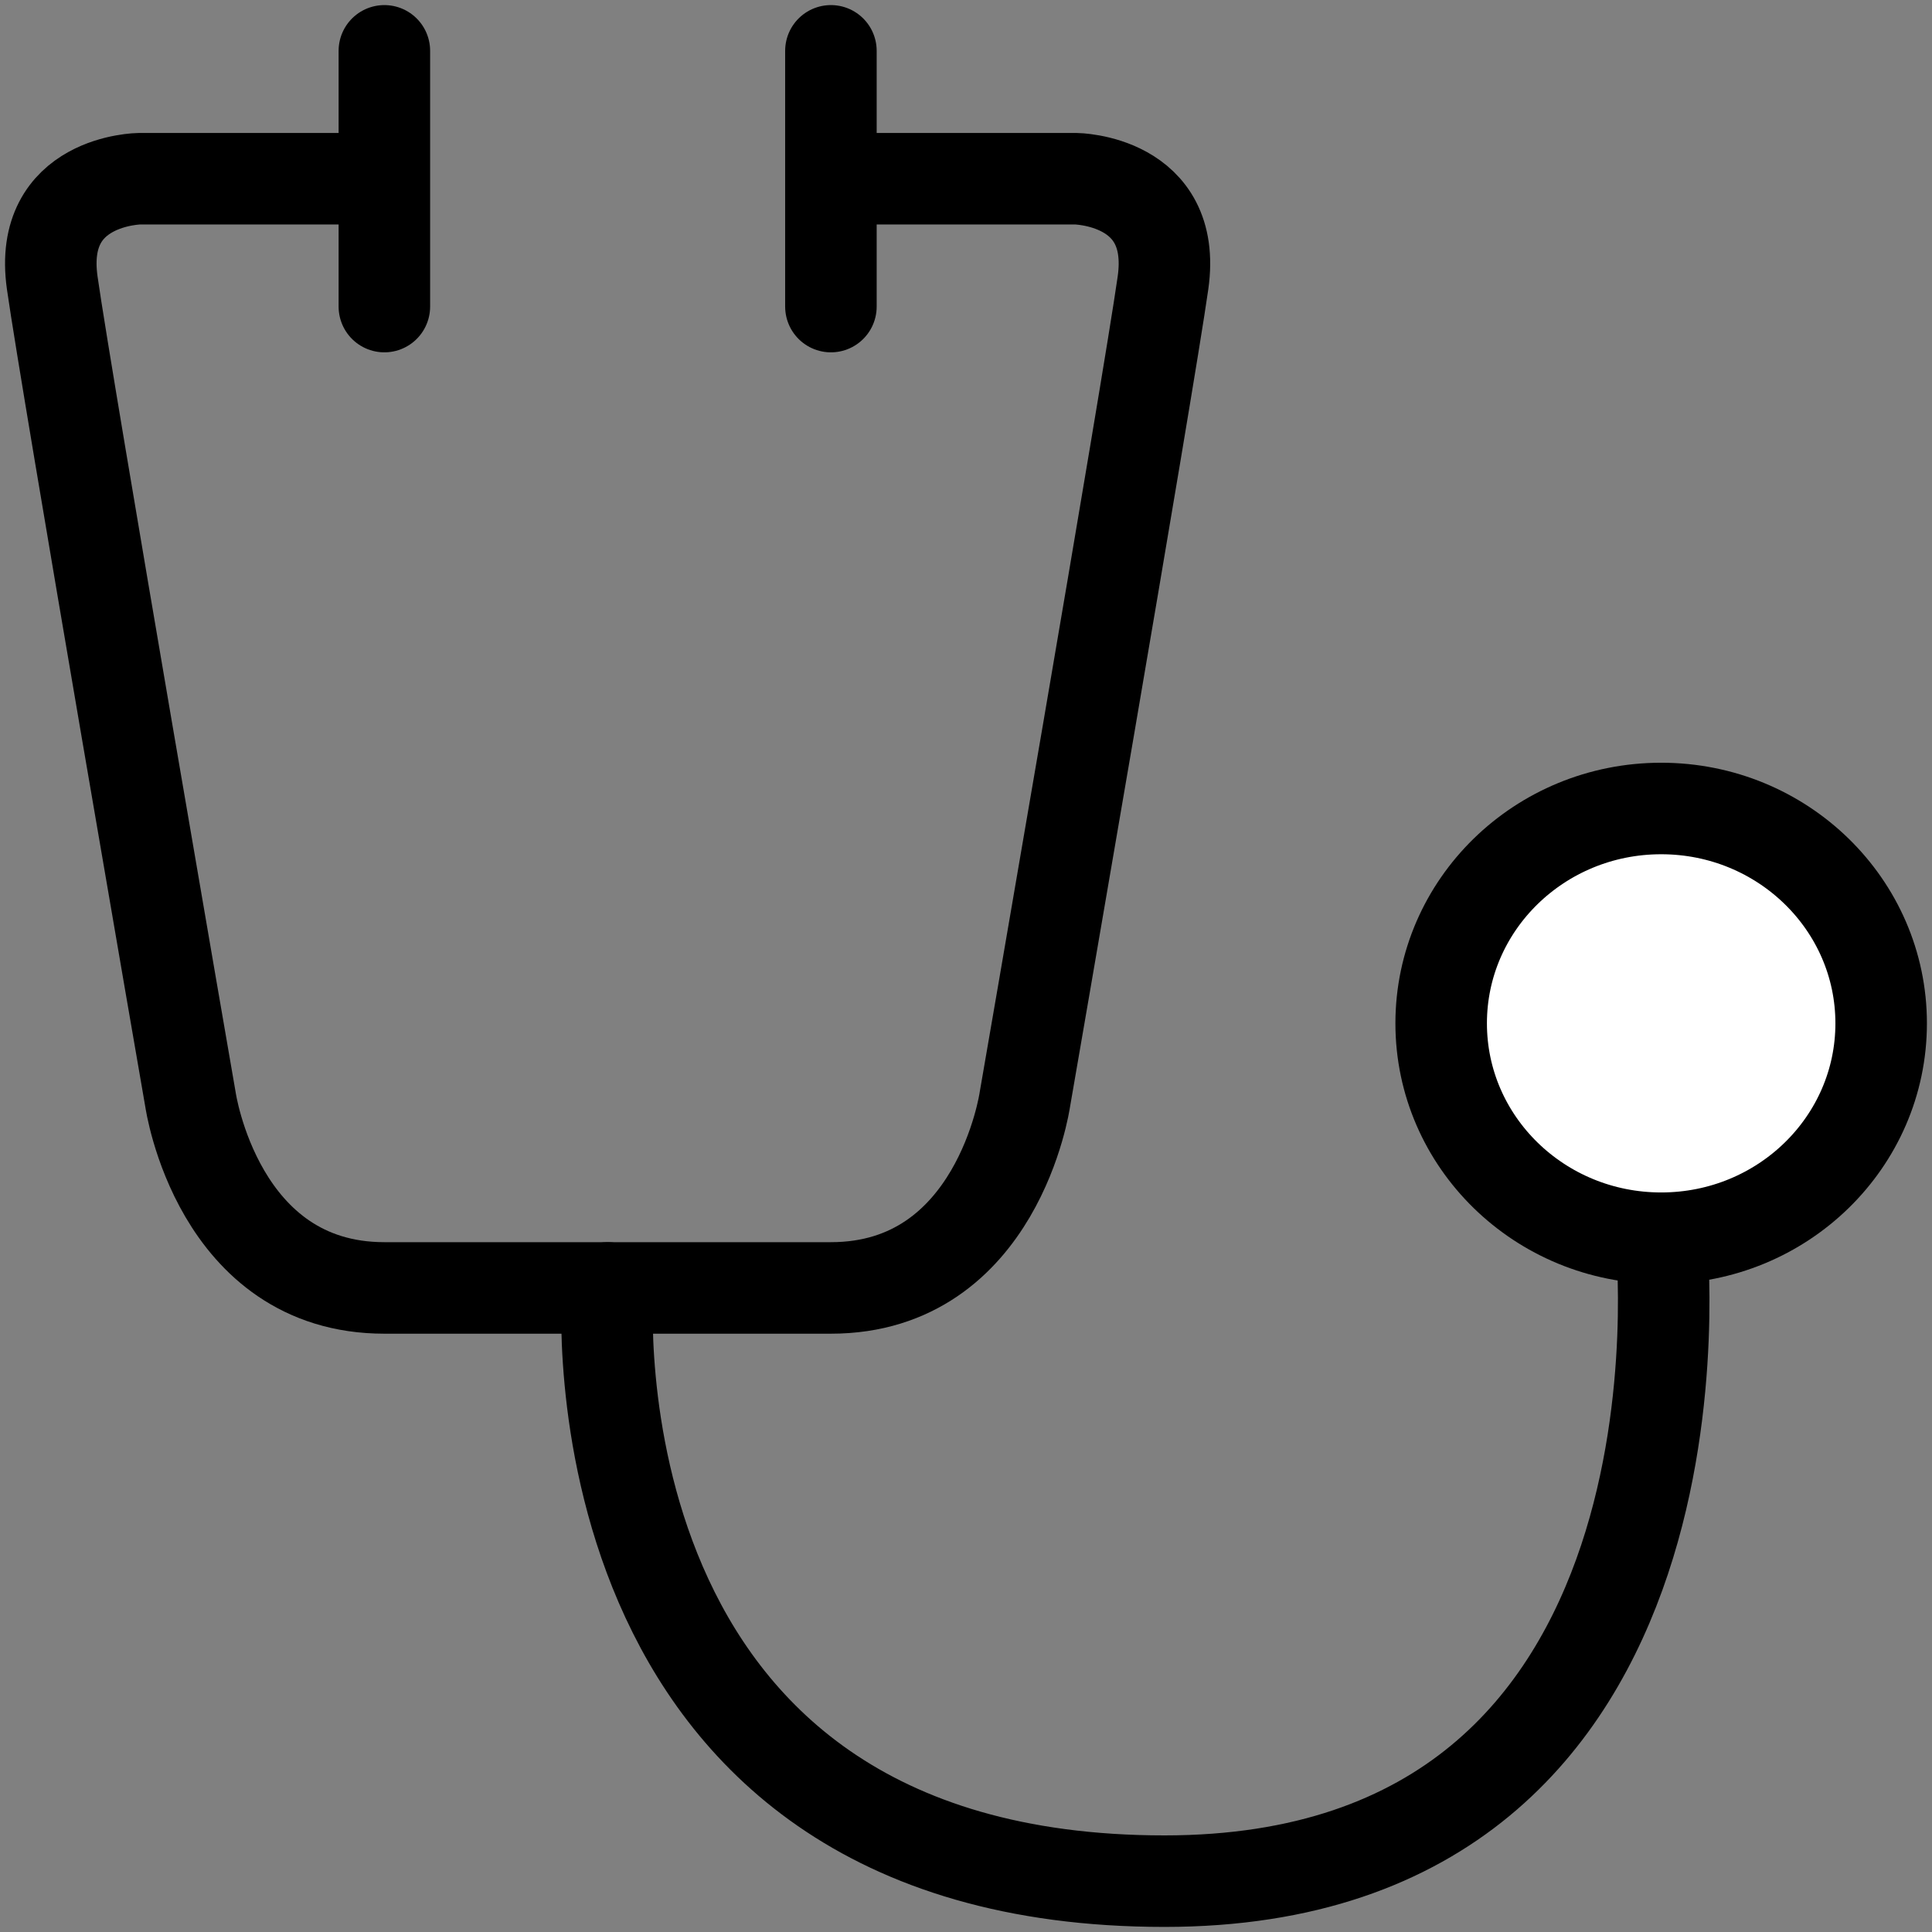
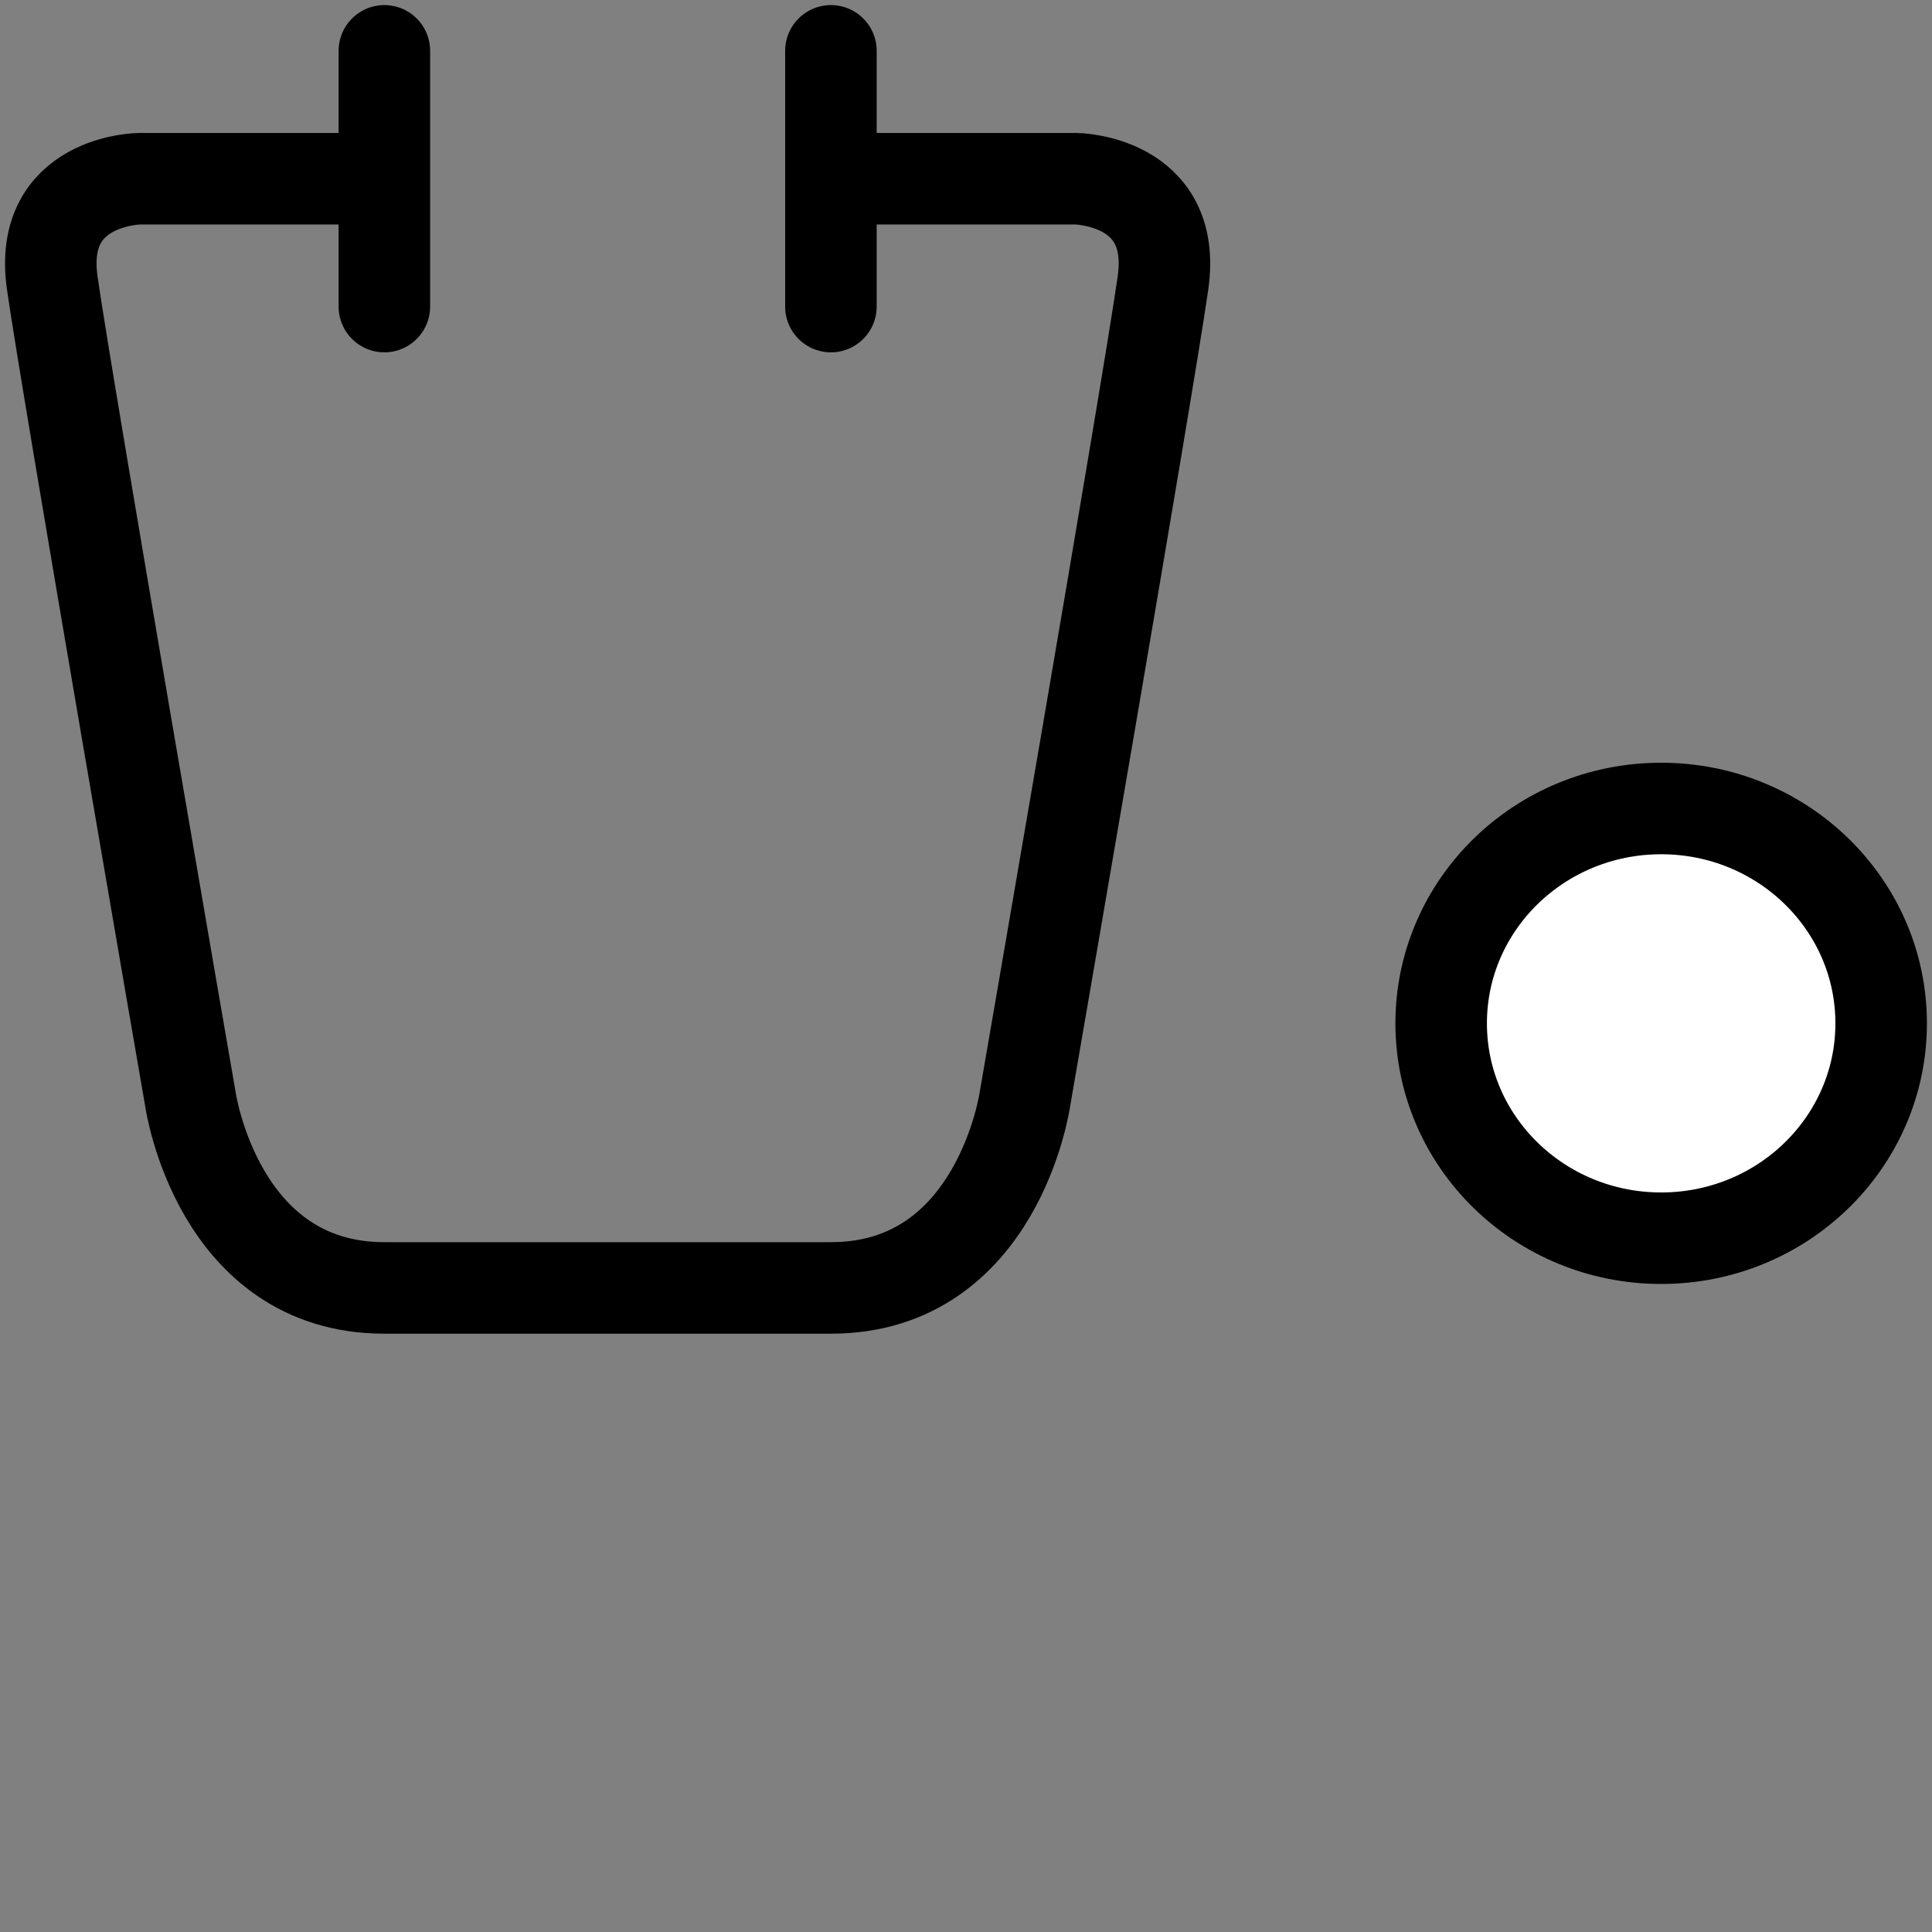
<svg xmlns="http://www.w3.org/2000/svg" width="38" height="38" viewBox="0 0 38 38">
  <rect x="0" y="0" width="38" height="38" fill="#808080" stroke="none" />
  <g transform="translate(1 1)" stroke="#000" stroke-width="1.8" fill="none" fill-rule="evenodd" stroke-linecap="round" stroke-linejoin="round">
    <path d="M6.56 0v5.03M15.343 0v5.03M15.343 2.515h4.815s2.003.02 1.717 2.045c-.286 2.026-2.718 16.07-2.718 16.07s-.534 3.702-3.814 3.702H6.56c-3.28 0-3.813-3.702-3.813-3.702S.314 6.586.027 4.56c-.285-2.026 1.718-2.045 1.718-2.045H6.56" />
    <ellipse fill="#FFF" fill-rule="nonzero" cx="31.673" cy="19.128" rx="4.327" ry="4.226" />
-     <path d="M10.952 24.332S10.085 36 21.904 36c11.103 0 9.769-12.646 9.769-12.646" />
  </g>
</svg>